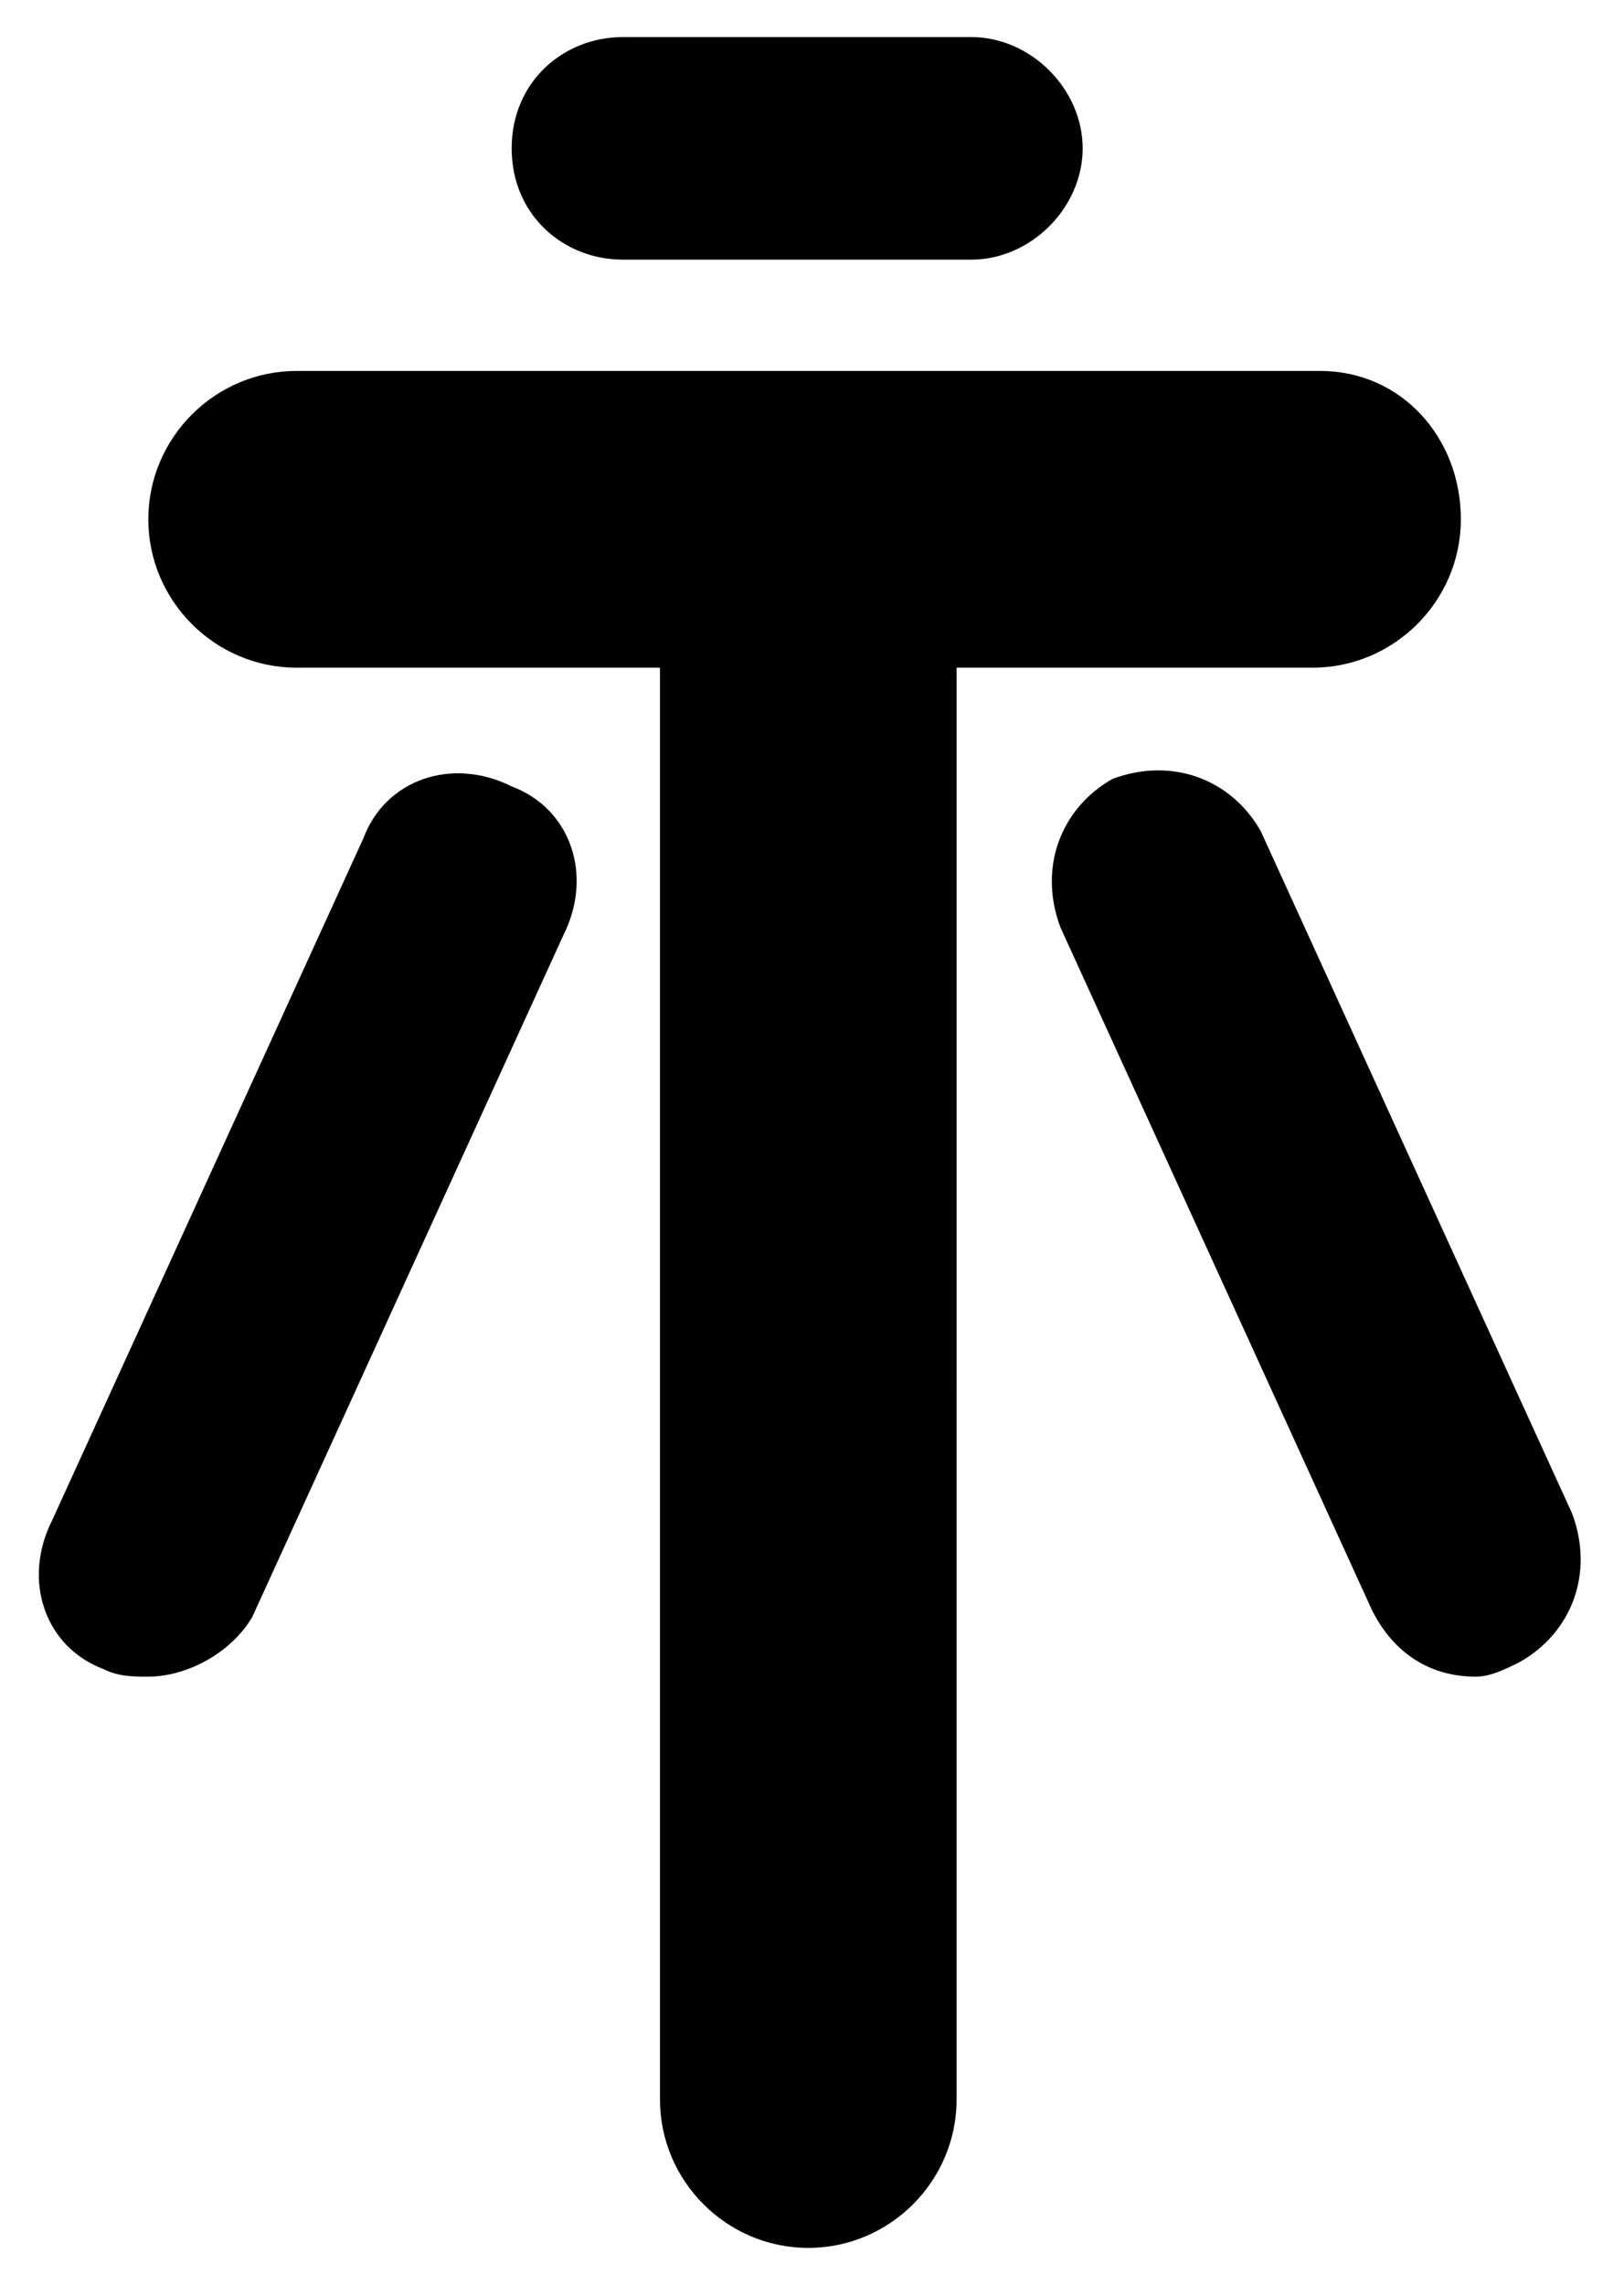
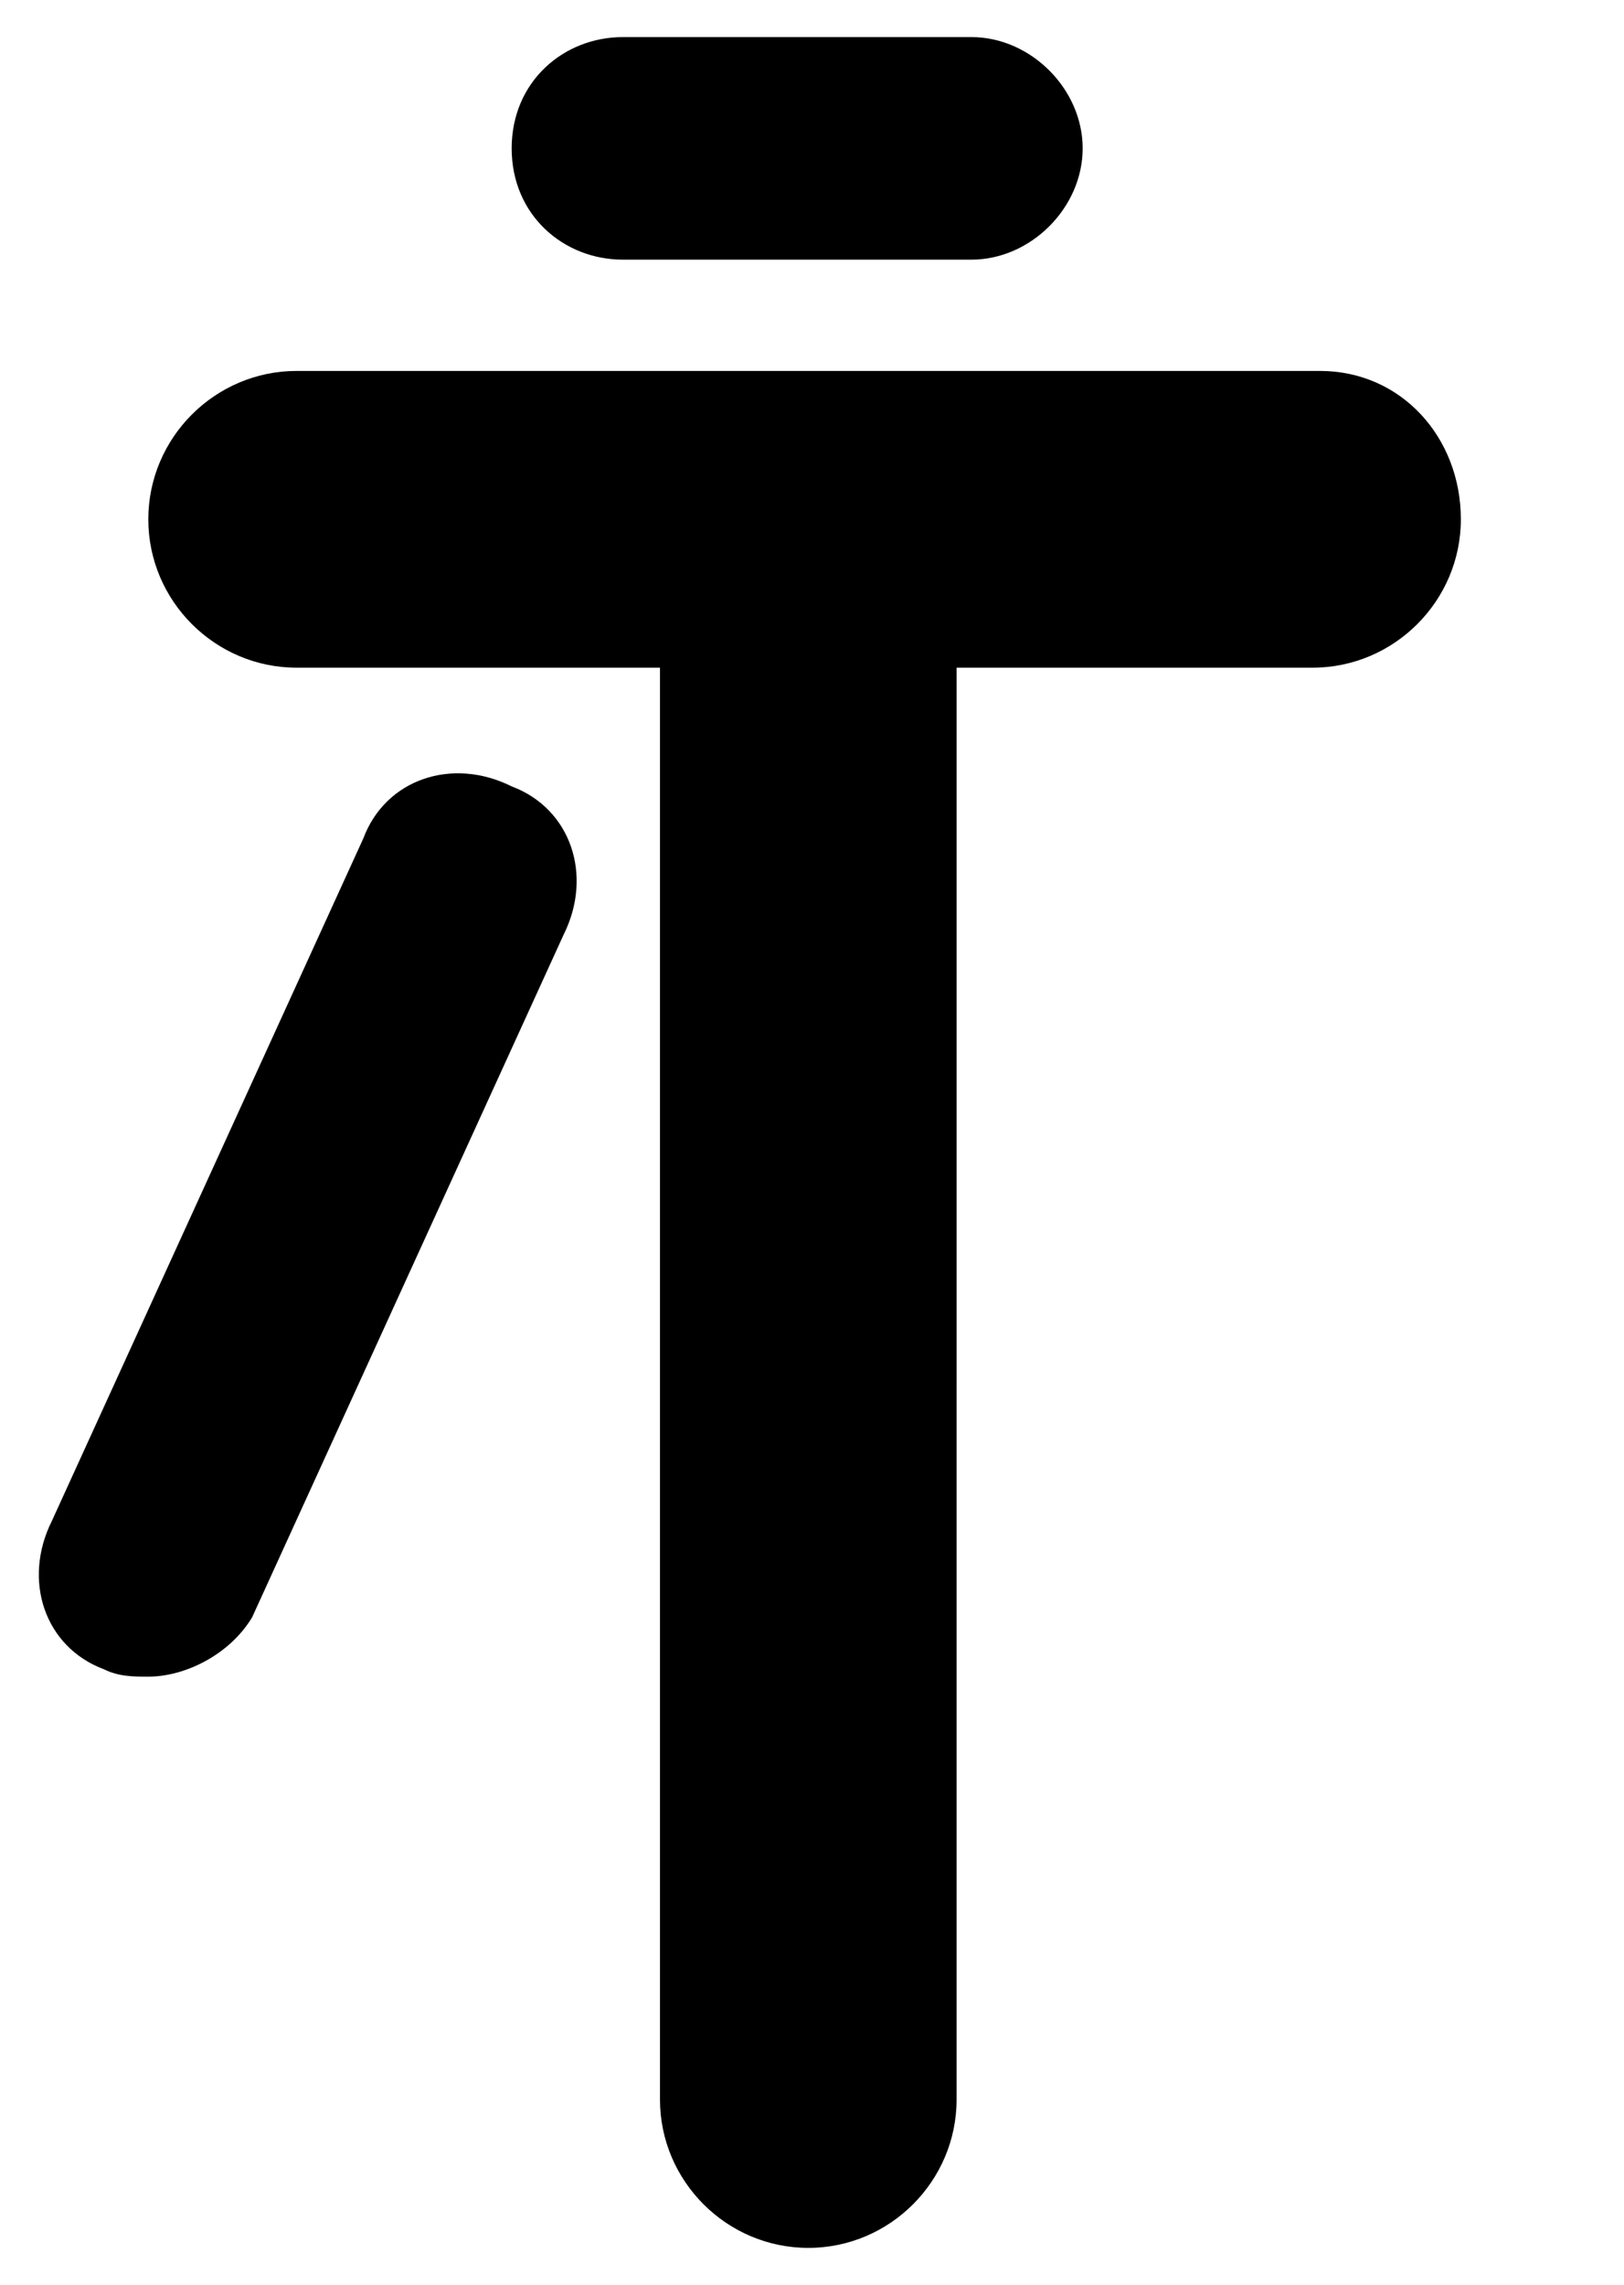
<svg xmlns="http://www.w3.org/2000/svg" version="1.1" id="Layer_1" x="0px" y="0px" viewBox="0 0 21.9 30.8" style="enable-background:new 0 0 21.9 30.8;" xml:space="preserve">
  <path d="M17.8,5H4C2.9,5,2,5.9,2,7s0.9,2,2,2h4.9v19.3c0,1.1,0.9,2,2,2s2-0.9,2-2V9h4.8c1.1,0,2-0.9,2-2S18.9,5,17.8,5z" />
  <g>
    <path d="M13.1,3.5H8.4C7.6,3.5,6.9,2.9,6.9,2s0.7-1.5,1.5-1.5h4.7c0.8,0,1.5,0.7,1.5,1.5S13.9,3.5,13.1,3.5z" />
  </g>
  <g>
    <path d="M2,22.6c-0.2,0-0.4,0-0.6-0.1c-0.8-0.3-1.1-1.2-0.7-2l4.2-9.2c0.3-0.8,1.2-1.1,2-0.7c0.8,0.3,1.1,1.2,0.7,2l-4.2,9.2   C3.1,22.3,2.5,22.6,2,22.6z" />
  </g>
  <g>
-     <path d="M19.9,22.6c-0.6,0-1.1-0.3-1.4-0.9l-4.2-9.2c-0.3-0.8,0-1.6,0.7-2c0.8-0.3,1.6,0,2,0.7l4.2,9.2c0.3,0.8,0,1.6-0.7,2   C20.3,22.5,20.1,22.6,19.9,22.6z" />
-   </g>
+     </g>
</svg>